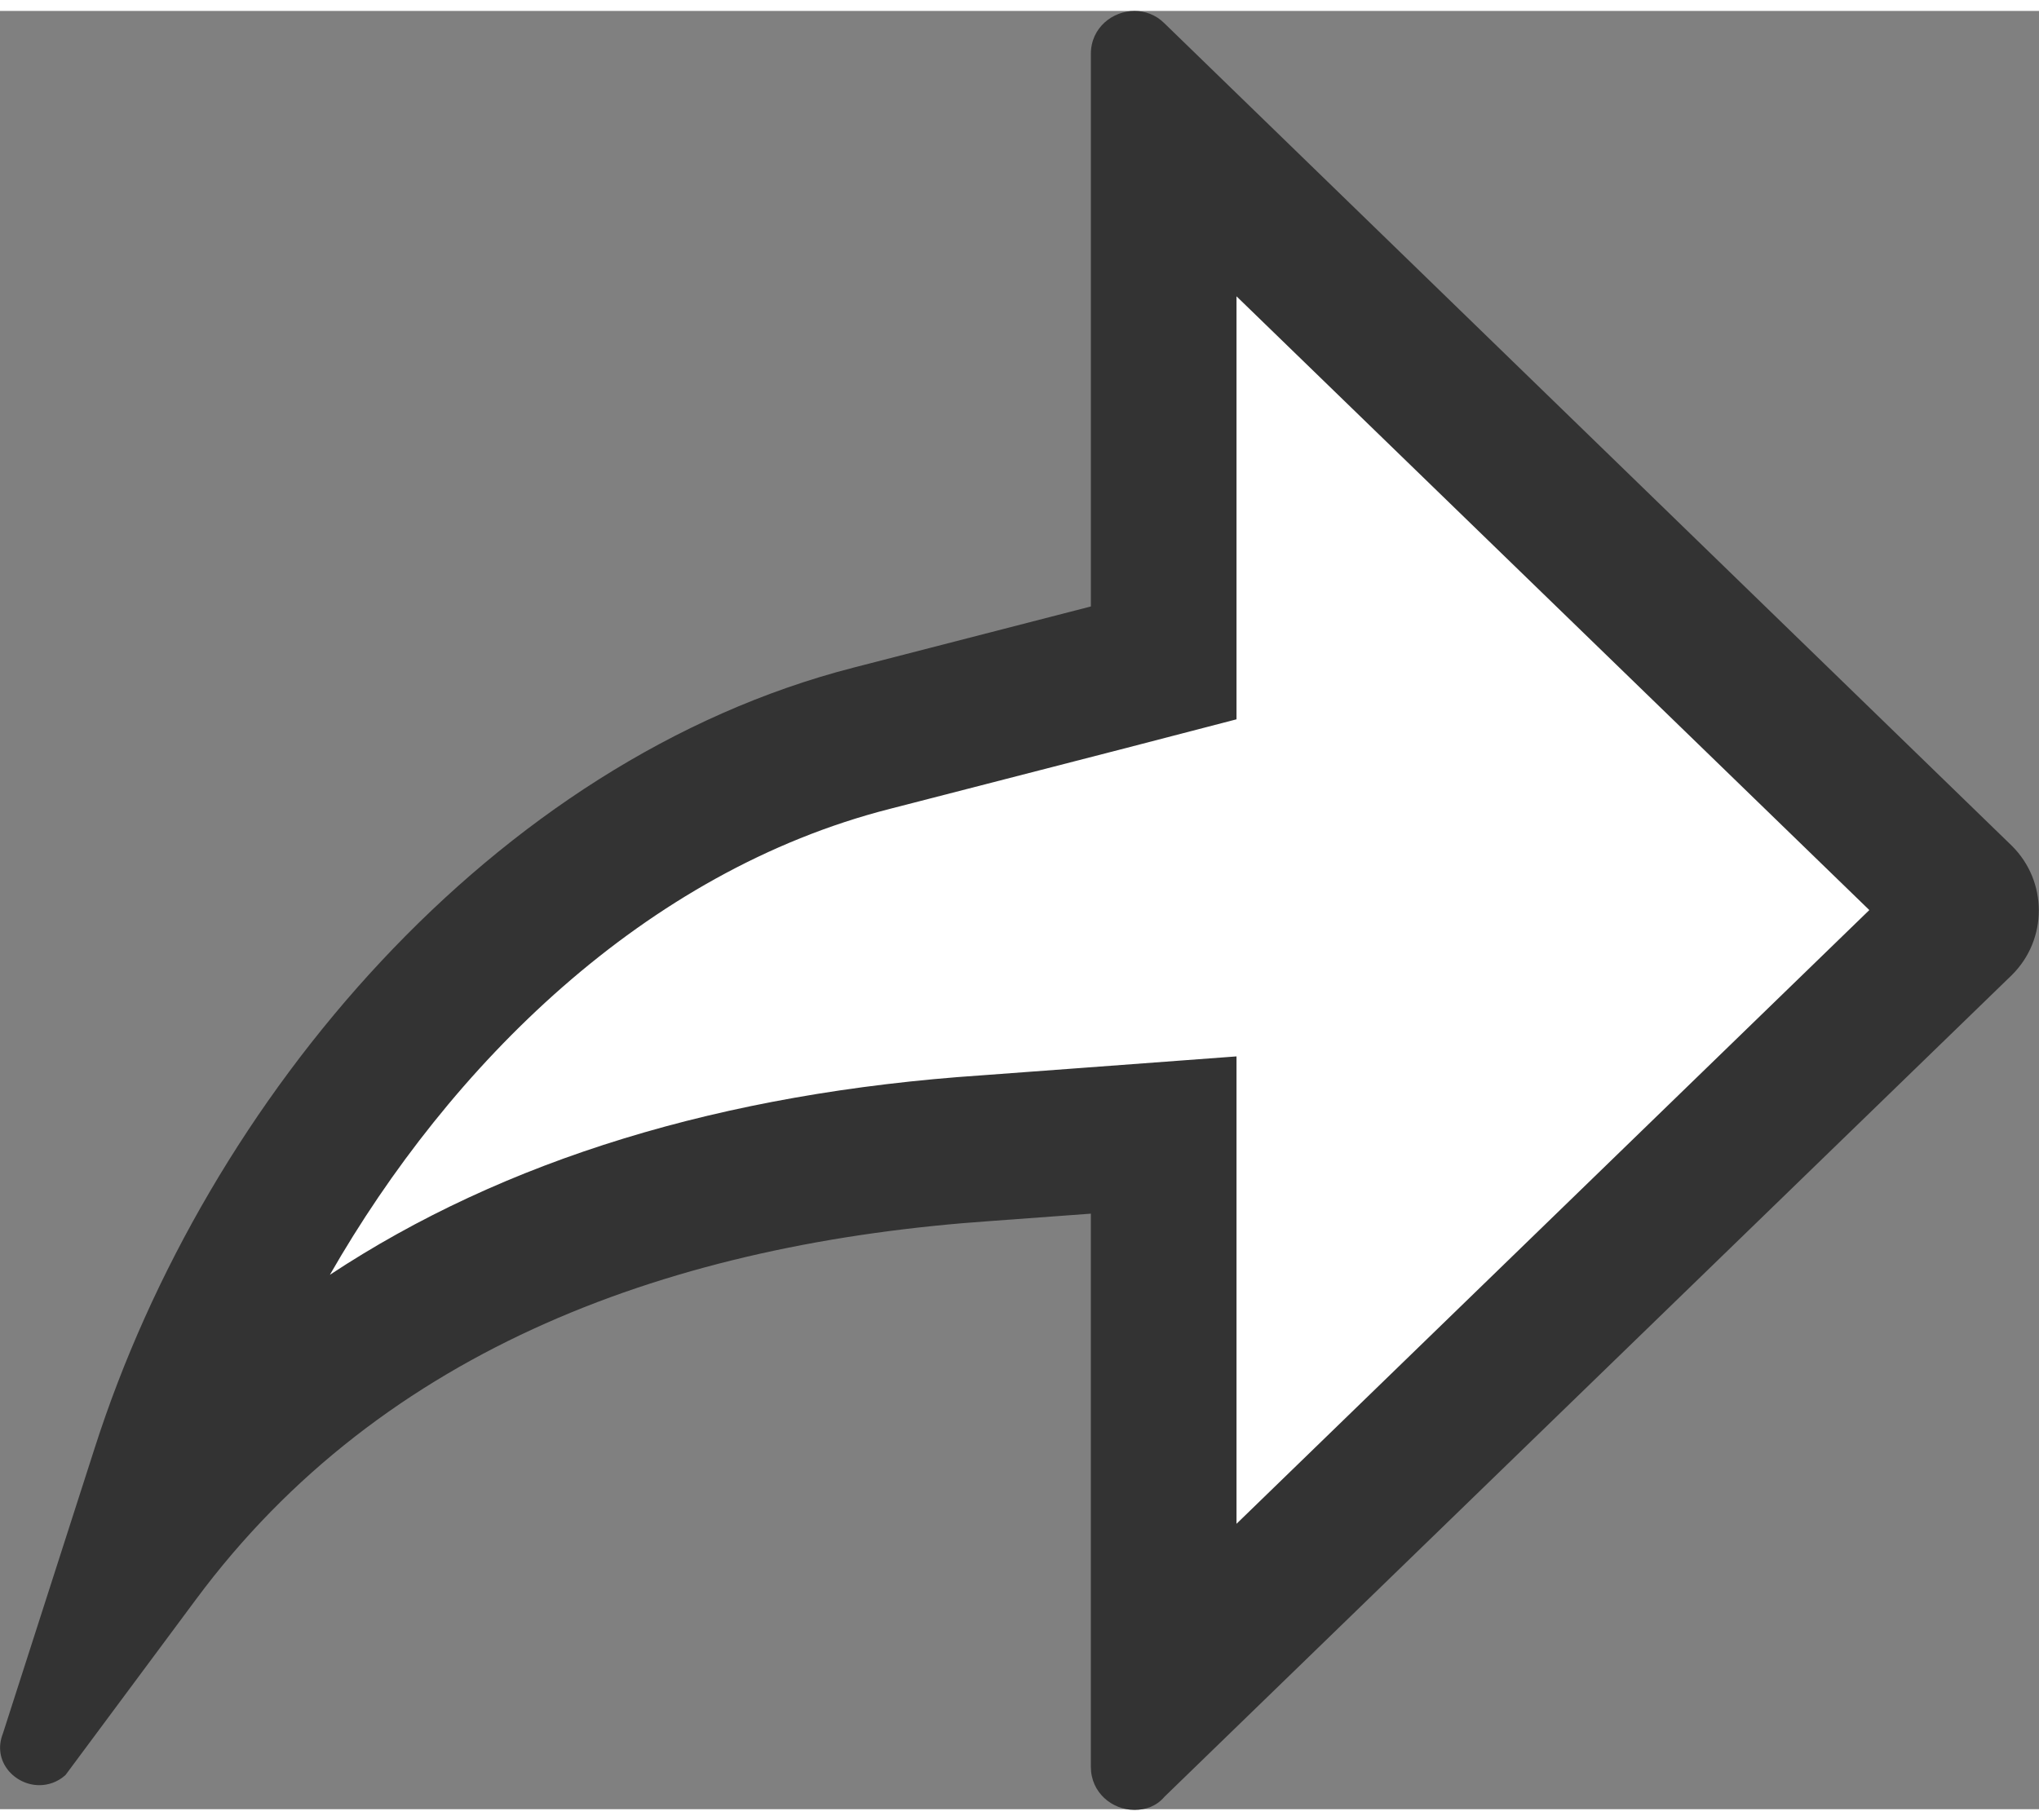
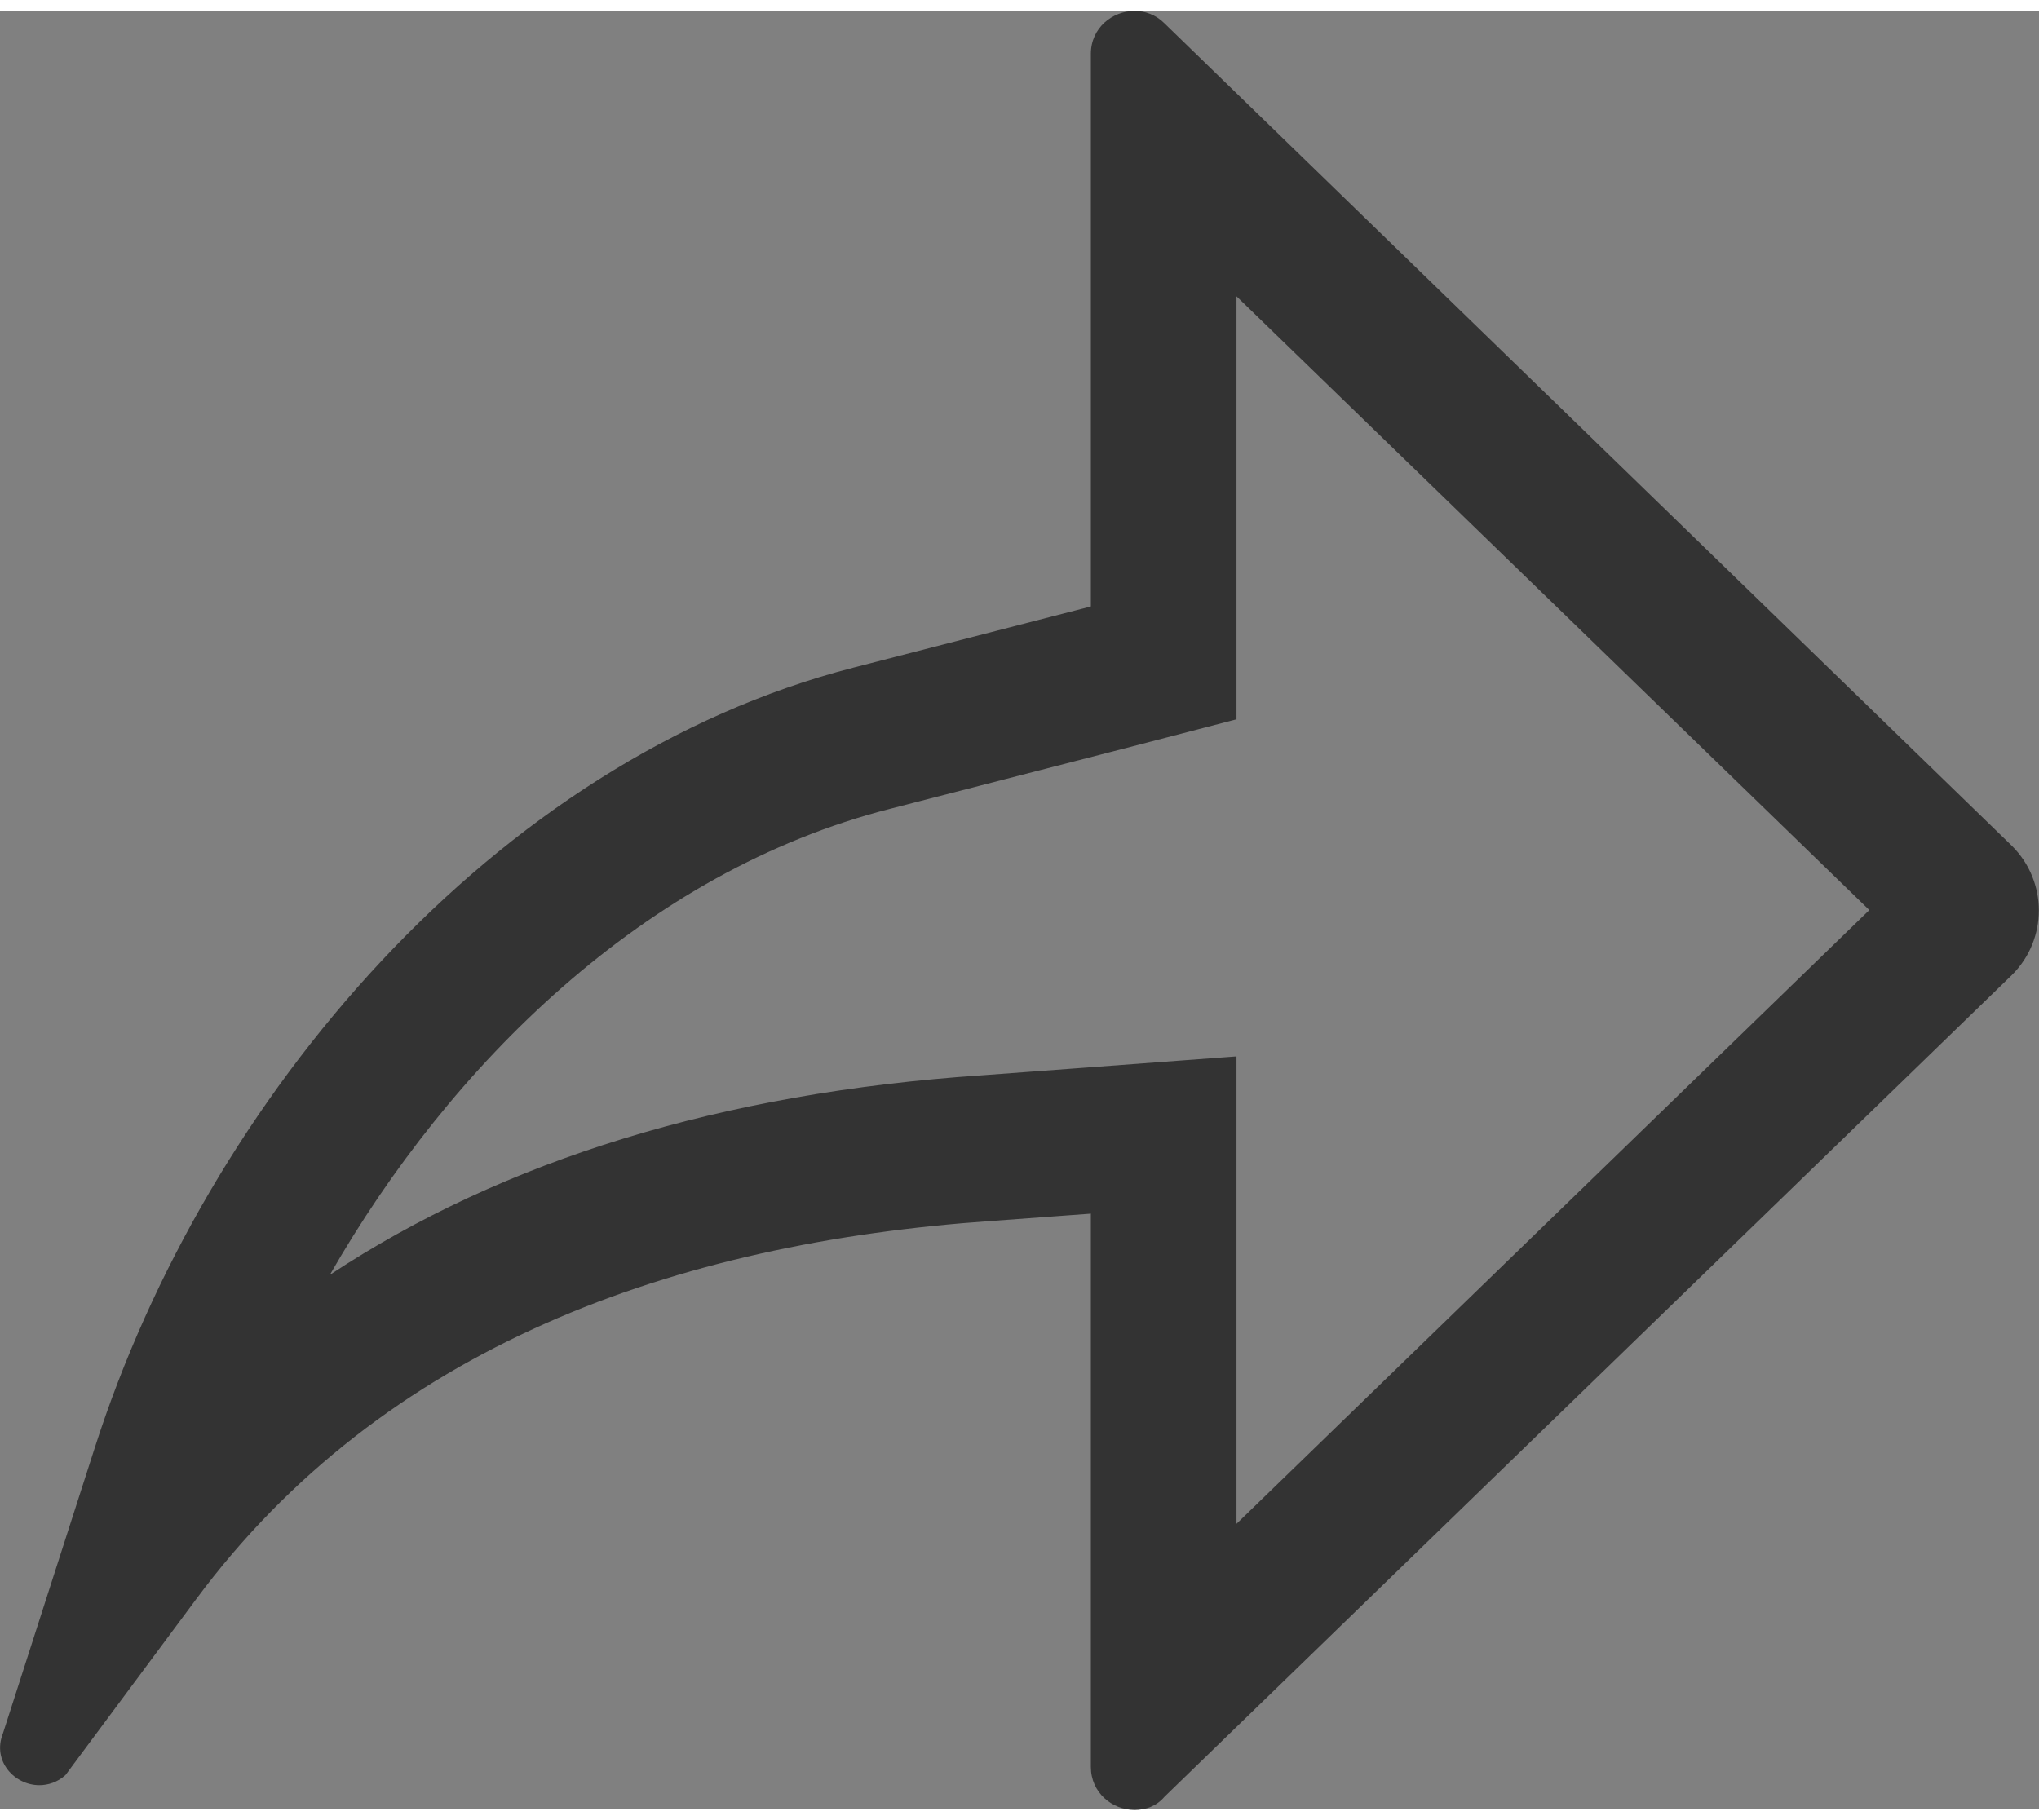
<svg xmlns="http://www.w3.org/2000/svg" id="_레이어_2" viewBox="0 0 28 24.7" width="28" height="25">
  <rect x="0" y="0" width="28" height="24.7" fill="#808080" stroke="none" />
  <defs>
    <style>.cls-1{fill:#fff;}.cls-2{fill:#333;}</style>
  </defs>
  <g id="_레이어_">
    <g>
-       <path class="cls-1" d="m15.98,15.44l-2.44.18c-5.25.36-9.17,2.24-11.66,5.6l-.02.03.39-1.2c1.32-4.1,4.83-8.8,9.72-10.06l4.01-1.03V1.55l10.96,10.63c.05.05.07.12.07.17s-.01.12-.07.18l-10.95,10.62v-7.7Z" />
      <path class="cls-2" d="m16.98,3.92l8.69,8.43-8.69,8.43v-6.42l-2.15.16-1.35.1c-3.56.24-6.56,1.16-8.95,2.74,1.65-2.88,4.32-5.54,7.69-6.4l3.26-.84,1.5-.39V3.92m-1.4-3.92c-.3,0-.6.23-.6.59v7.59l-3.26.84c-4.94,1.27-8.88,5.91-10.42,10.72L.04,23.66c-.15.38.16.71.5.71.12,0,.25-.04.36-.14l1.79-2.41c2.58-3.48,6.58-4.9,10.93-5.2l1.36-.1v7.6c0,.35.29.59.6.59.15,0,.3-.05.41-.18l11.64-11.29c.49-.49.49-1.28,0-1.77L15.99.17c-.12-.12-.27-.17-.41-.17h0Z" />
    </g>
  </g>
</svg>